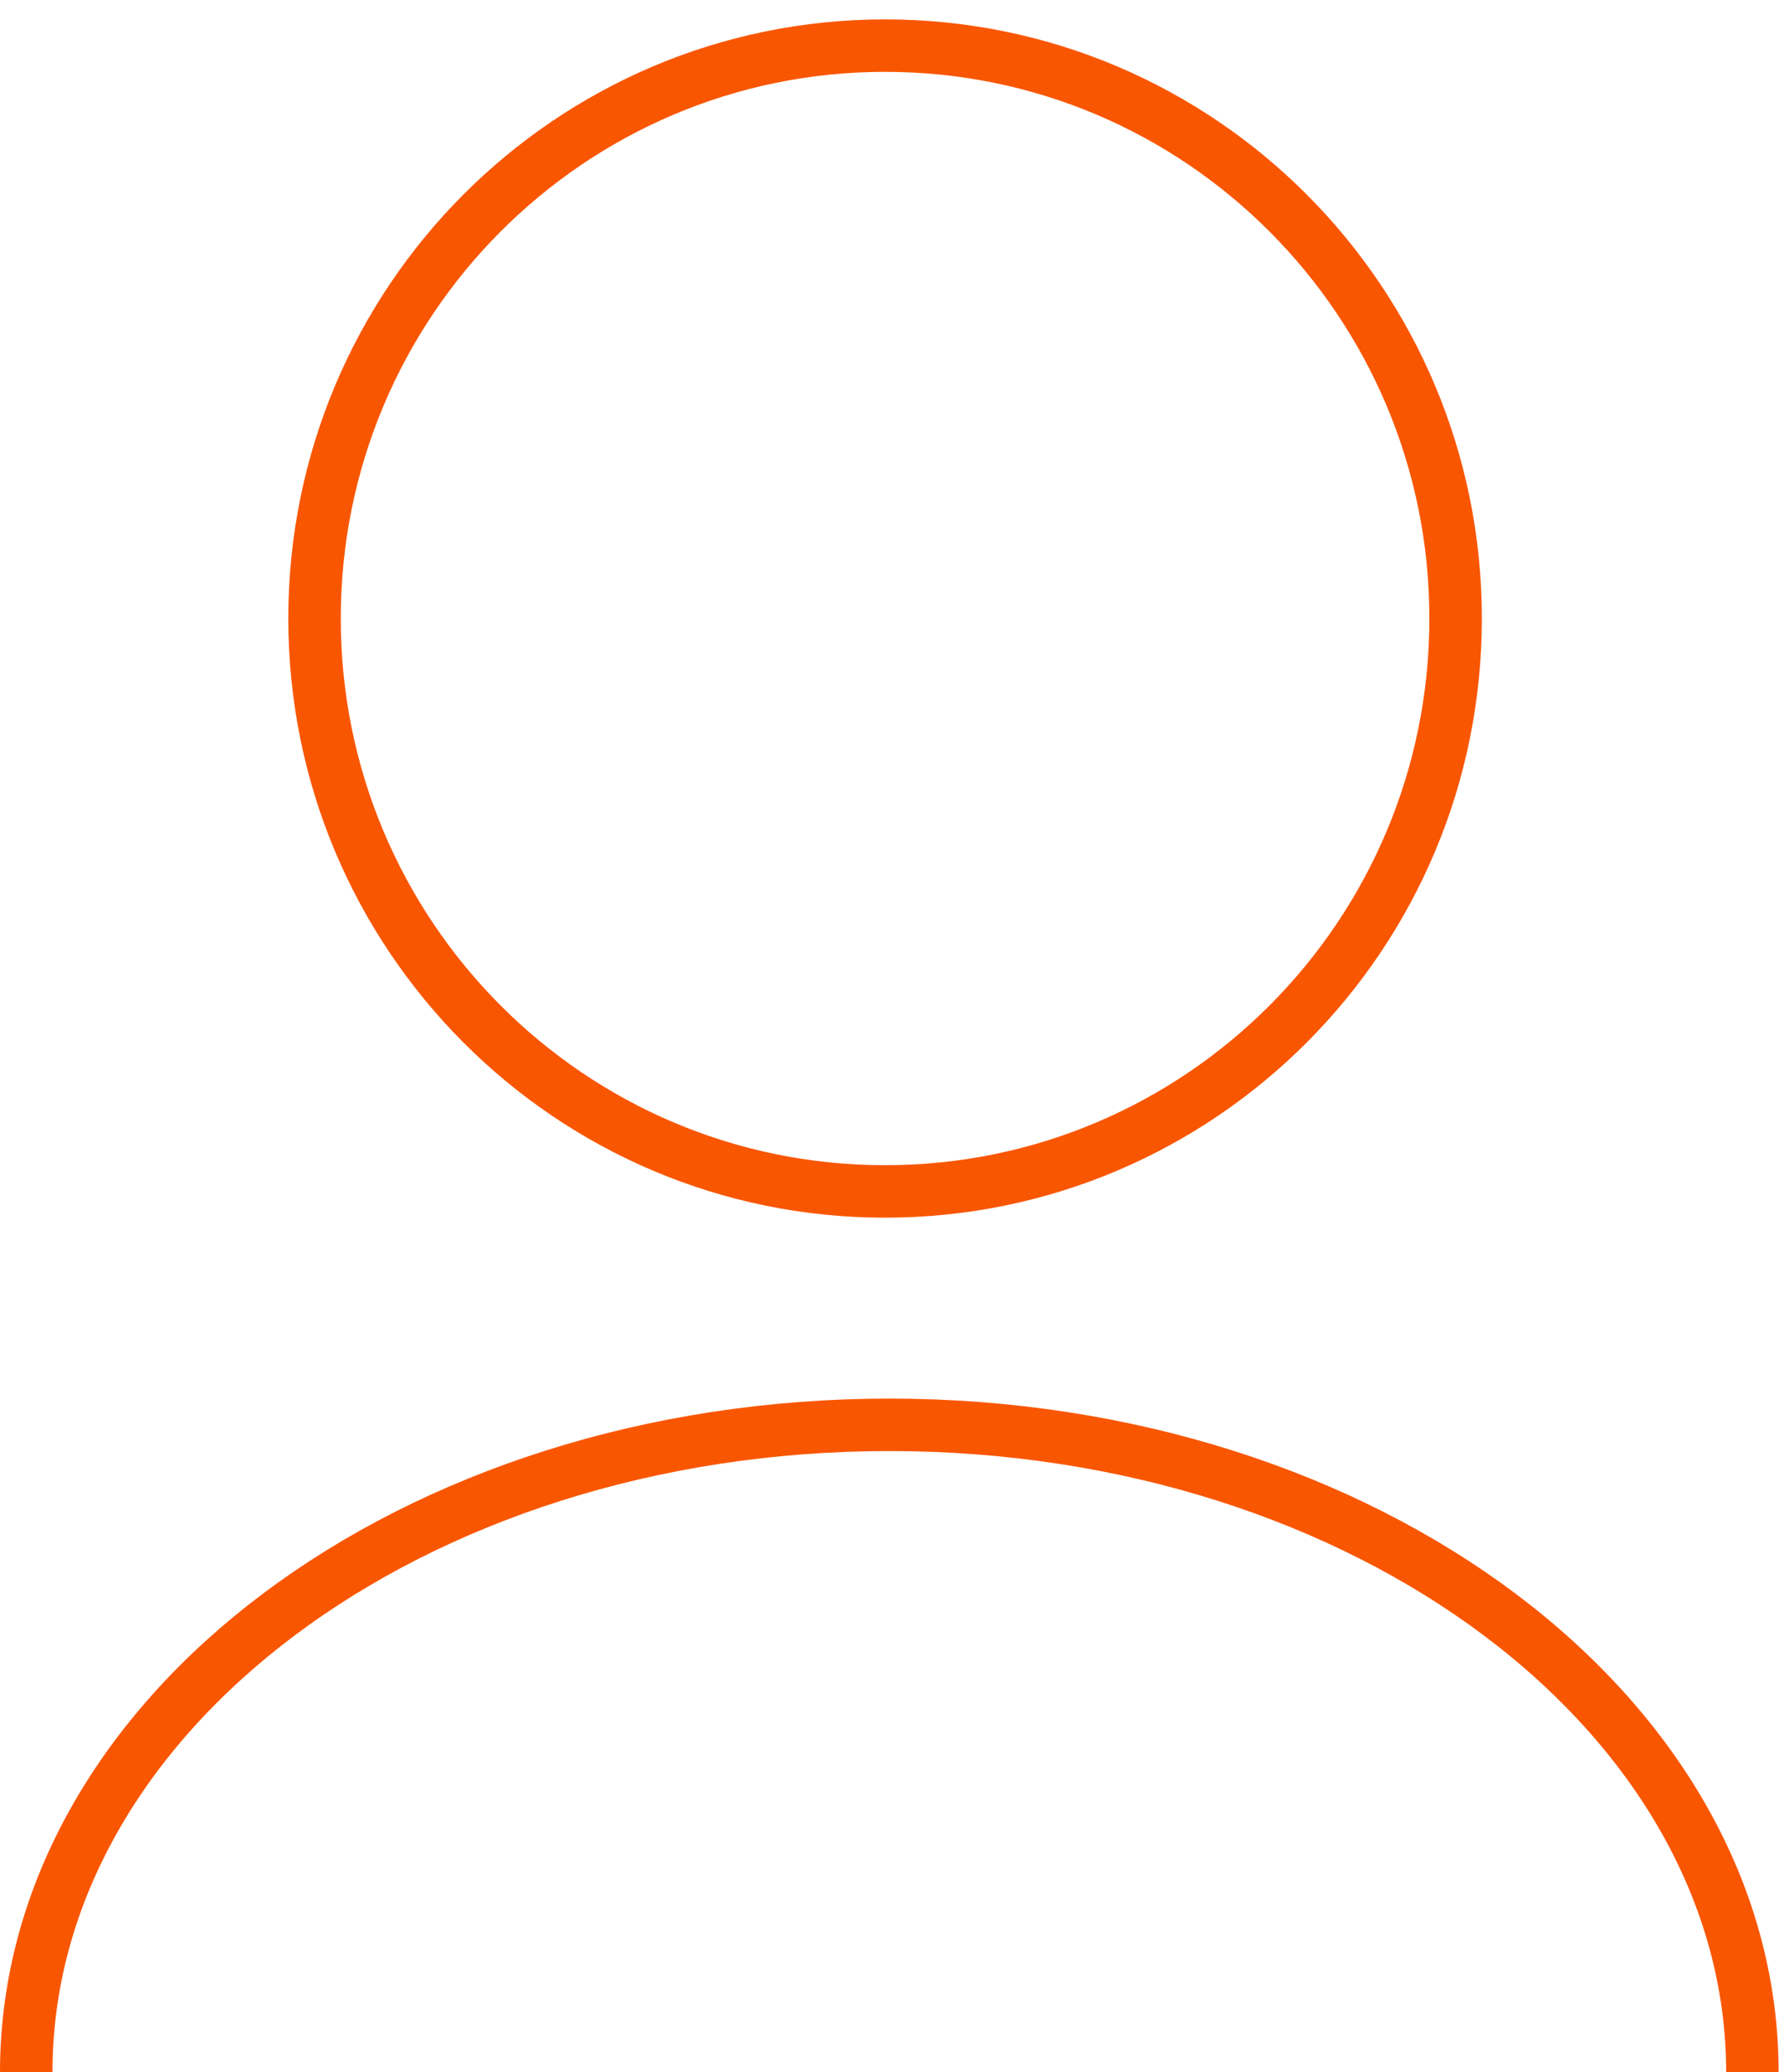
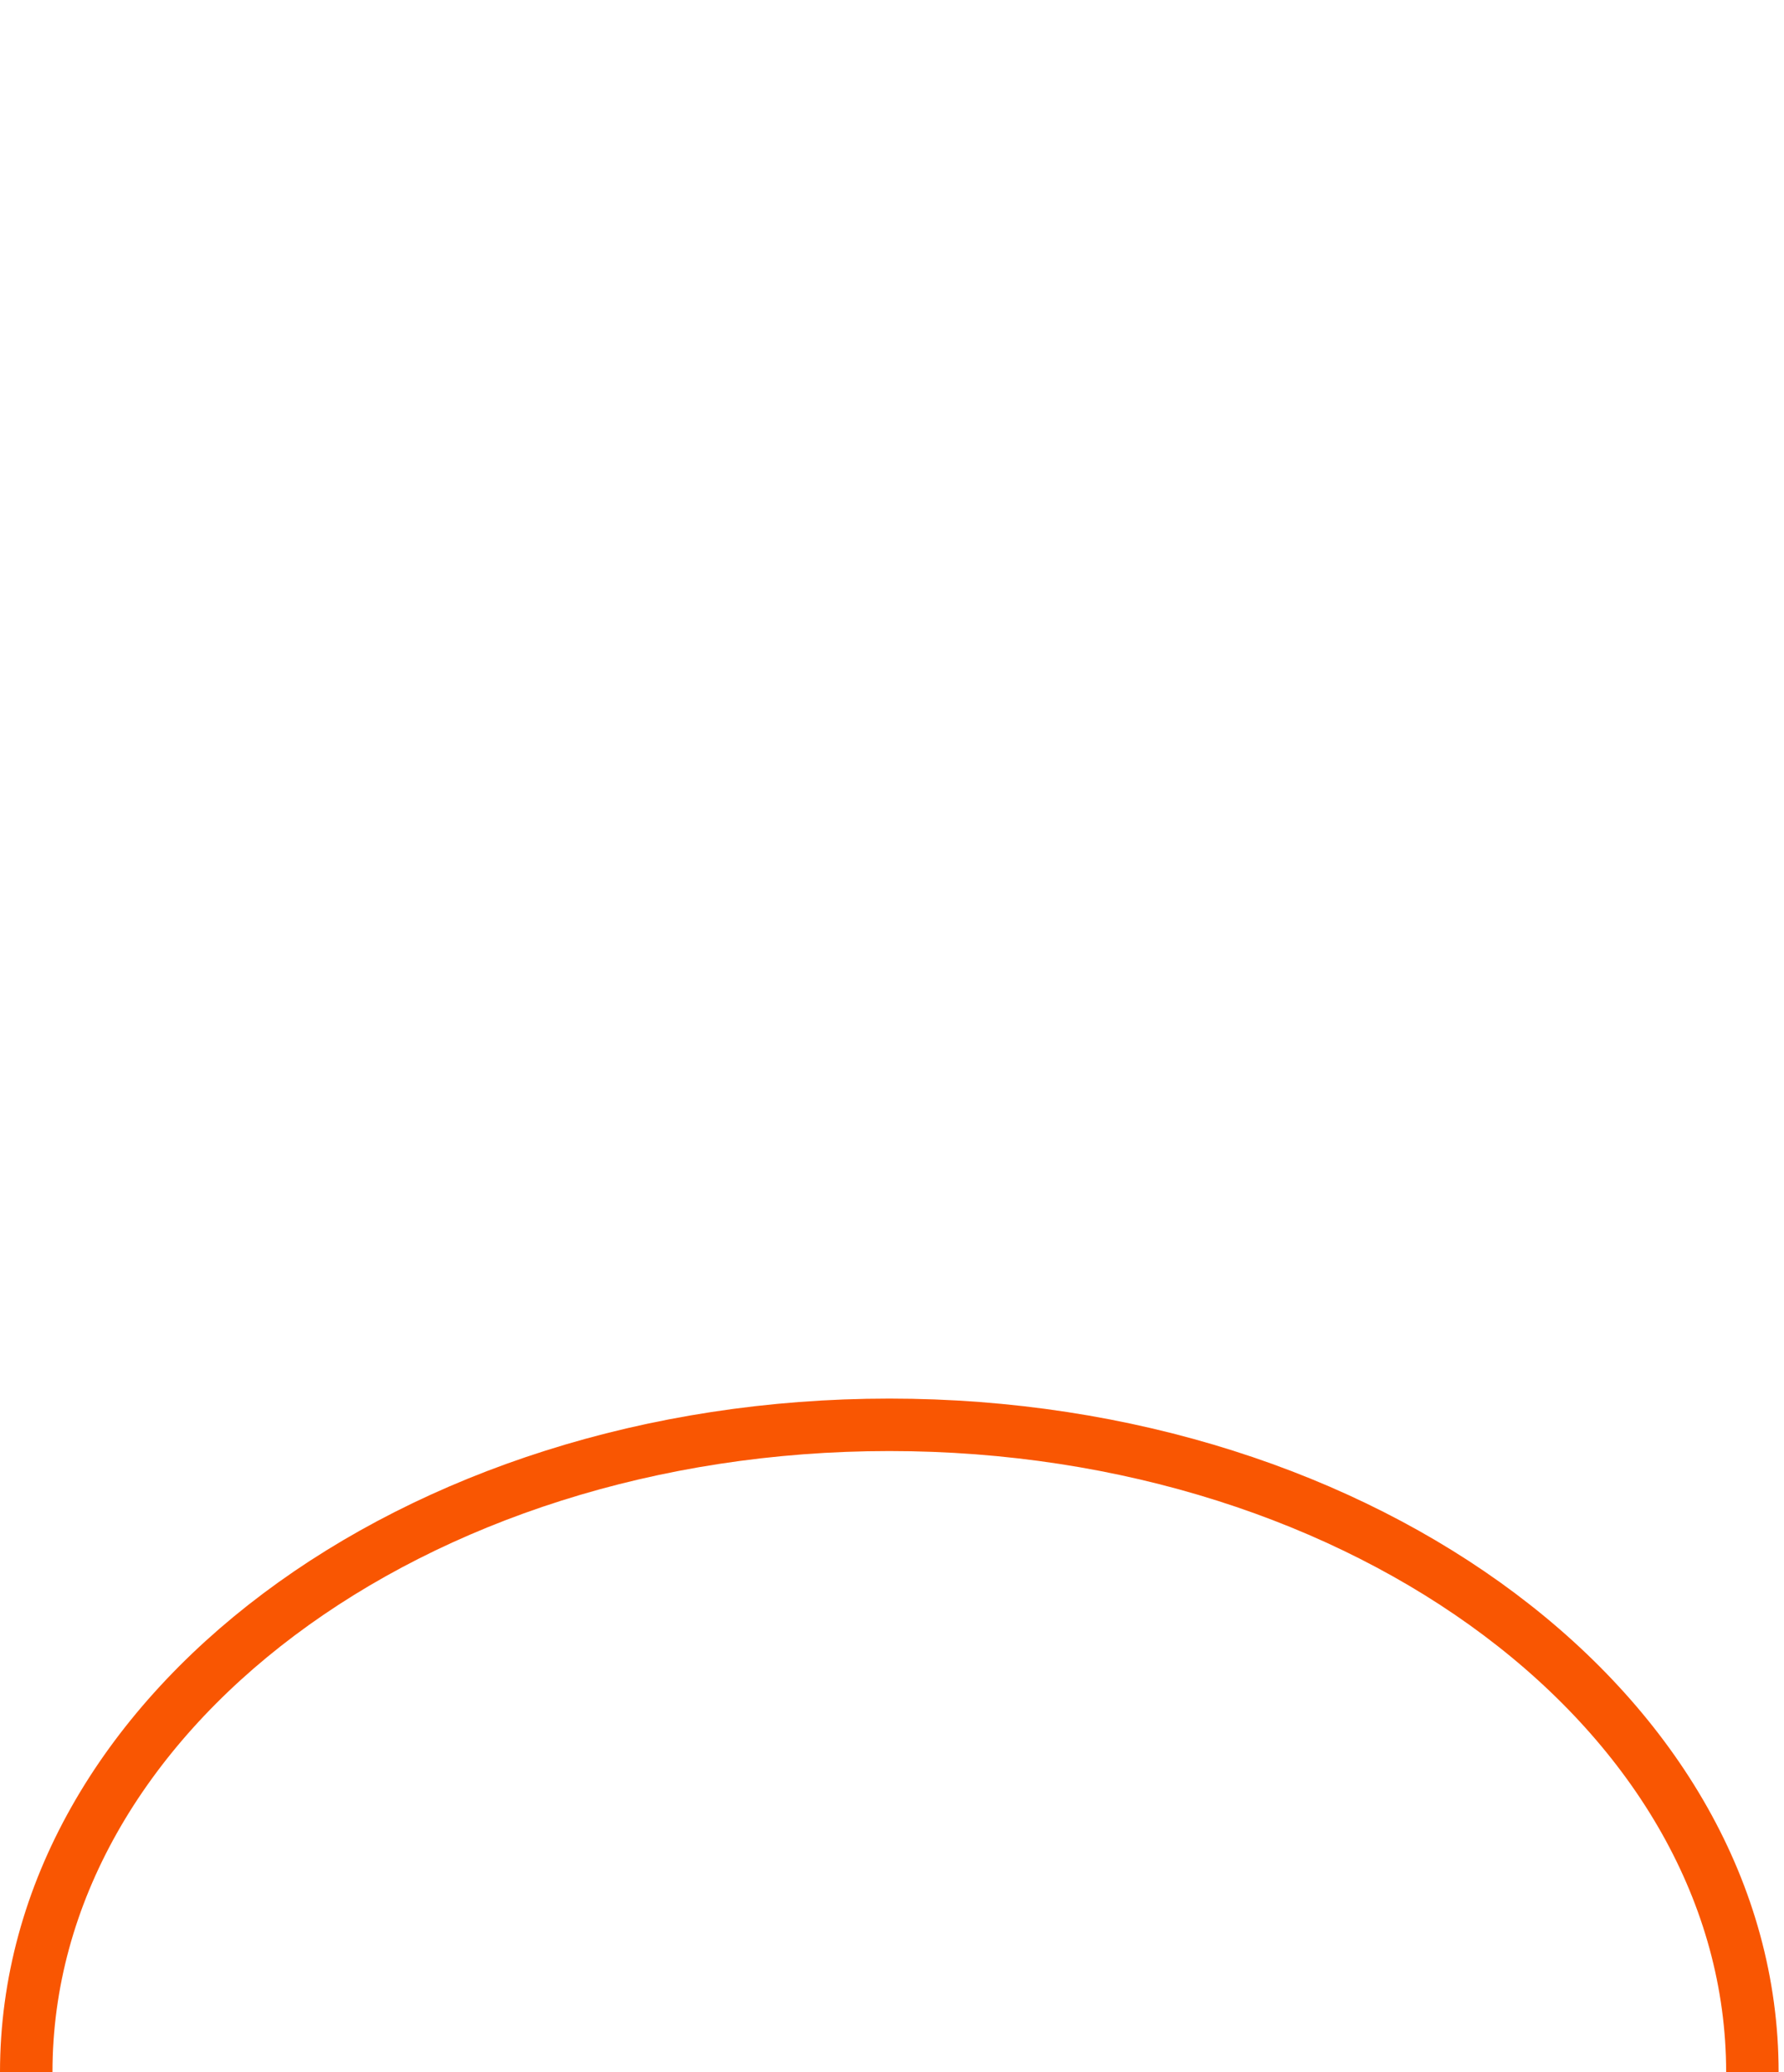
<svg xmlns="http://www.w3.org/2000/svg" width="68" height="79" viewBox="0 0 68 79" fill="none">
-   <path d="M21.747 43.681C33.758 43.681 43.494 33.902 43.494 21.84C43.494 9.778 33.758 0 21.747 0C9.736 0 0 9.778 0 21.84C0 33.902 9.736 43.681 21.747 43.681Z" transform="translate(11.989 1.739)" stroke="#F95602" stroke-width="2" stroke-miterlimit="10" />
  <path d="M65.795 24.683C65.795 11.062 51.078 3.53775e-07 32.898 3.53775e-07C14.717 3.53775e-07 -1.76133e-06 11.051 -1.76133e-06 24.683" transform="translate(1 54.317)" stroke="#F95602" stroke-width="2" stroke-miterlimit="10" />
</svg>